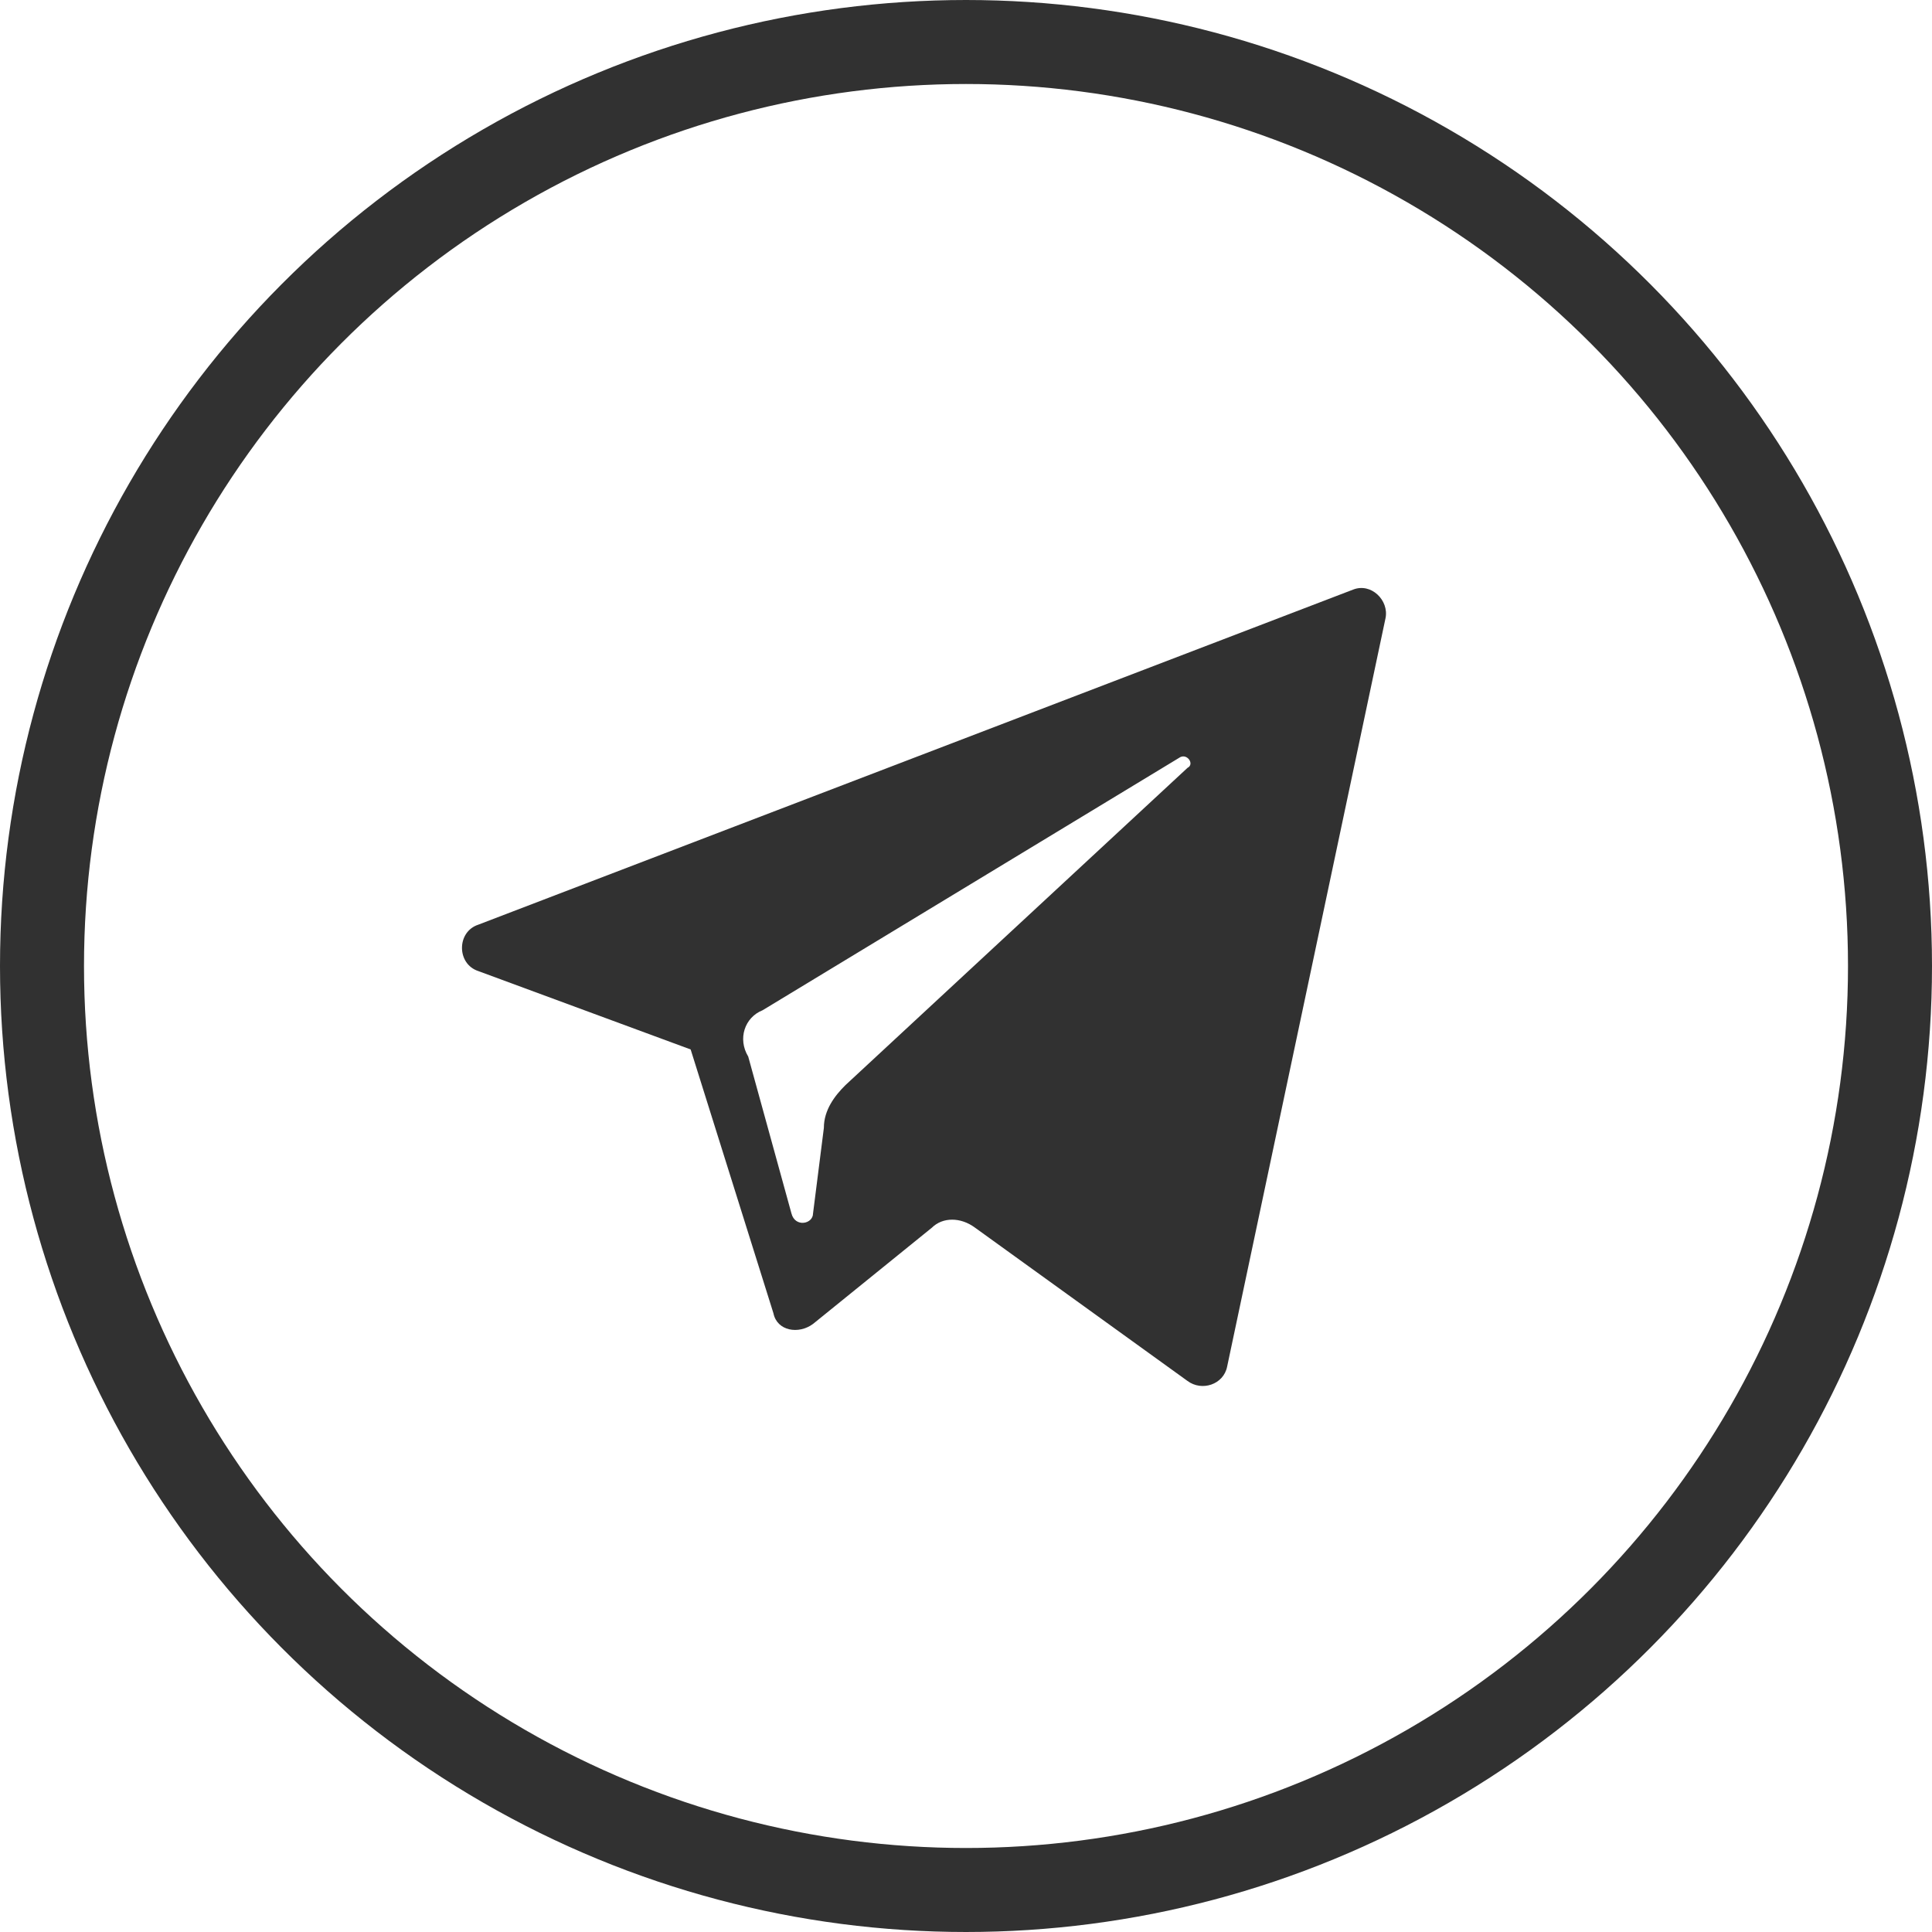
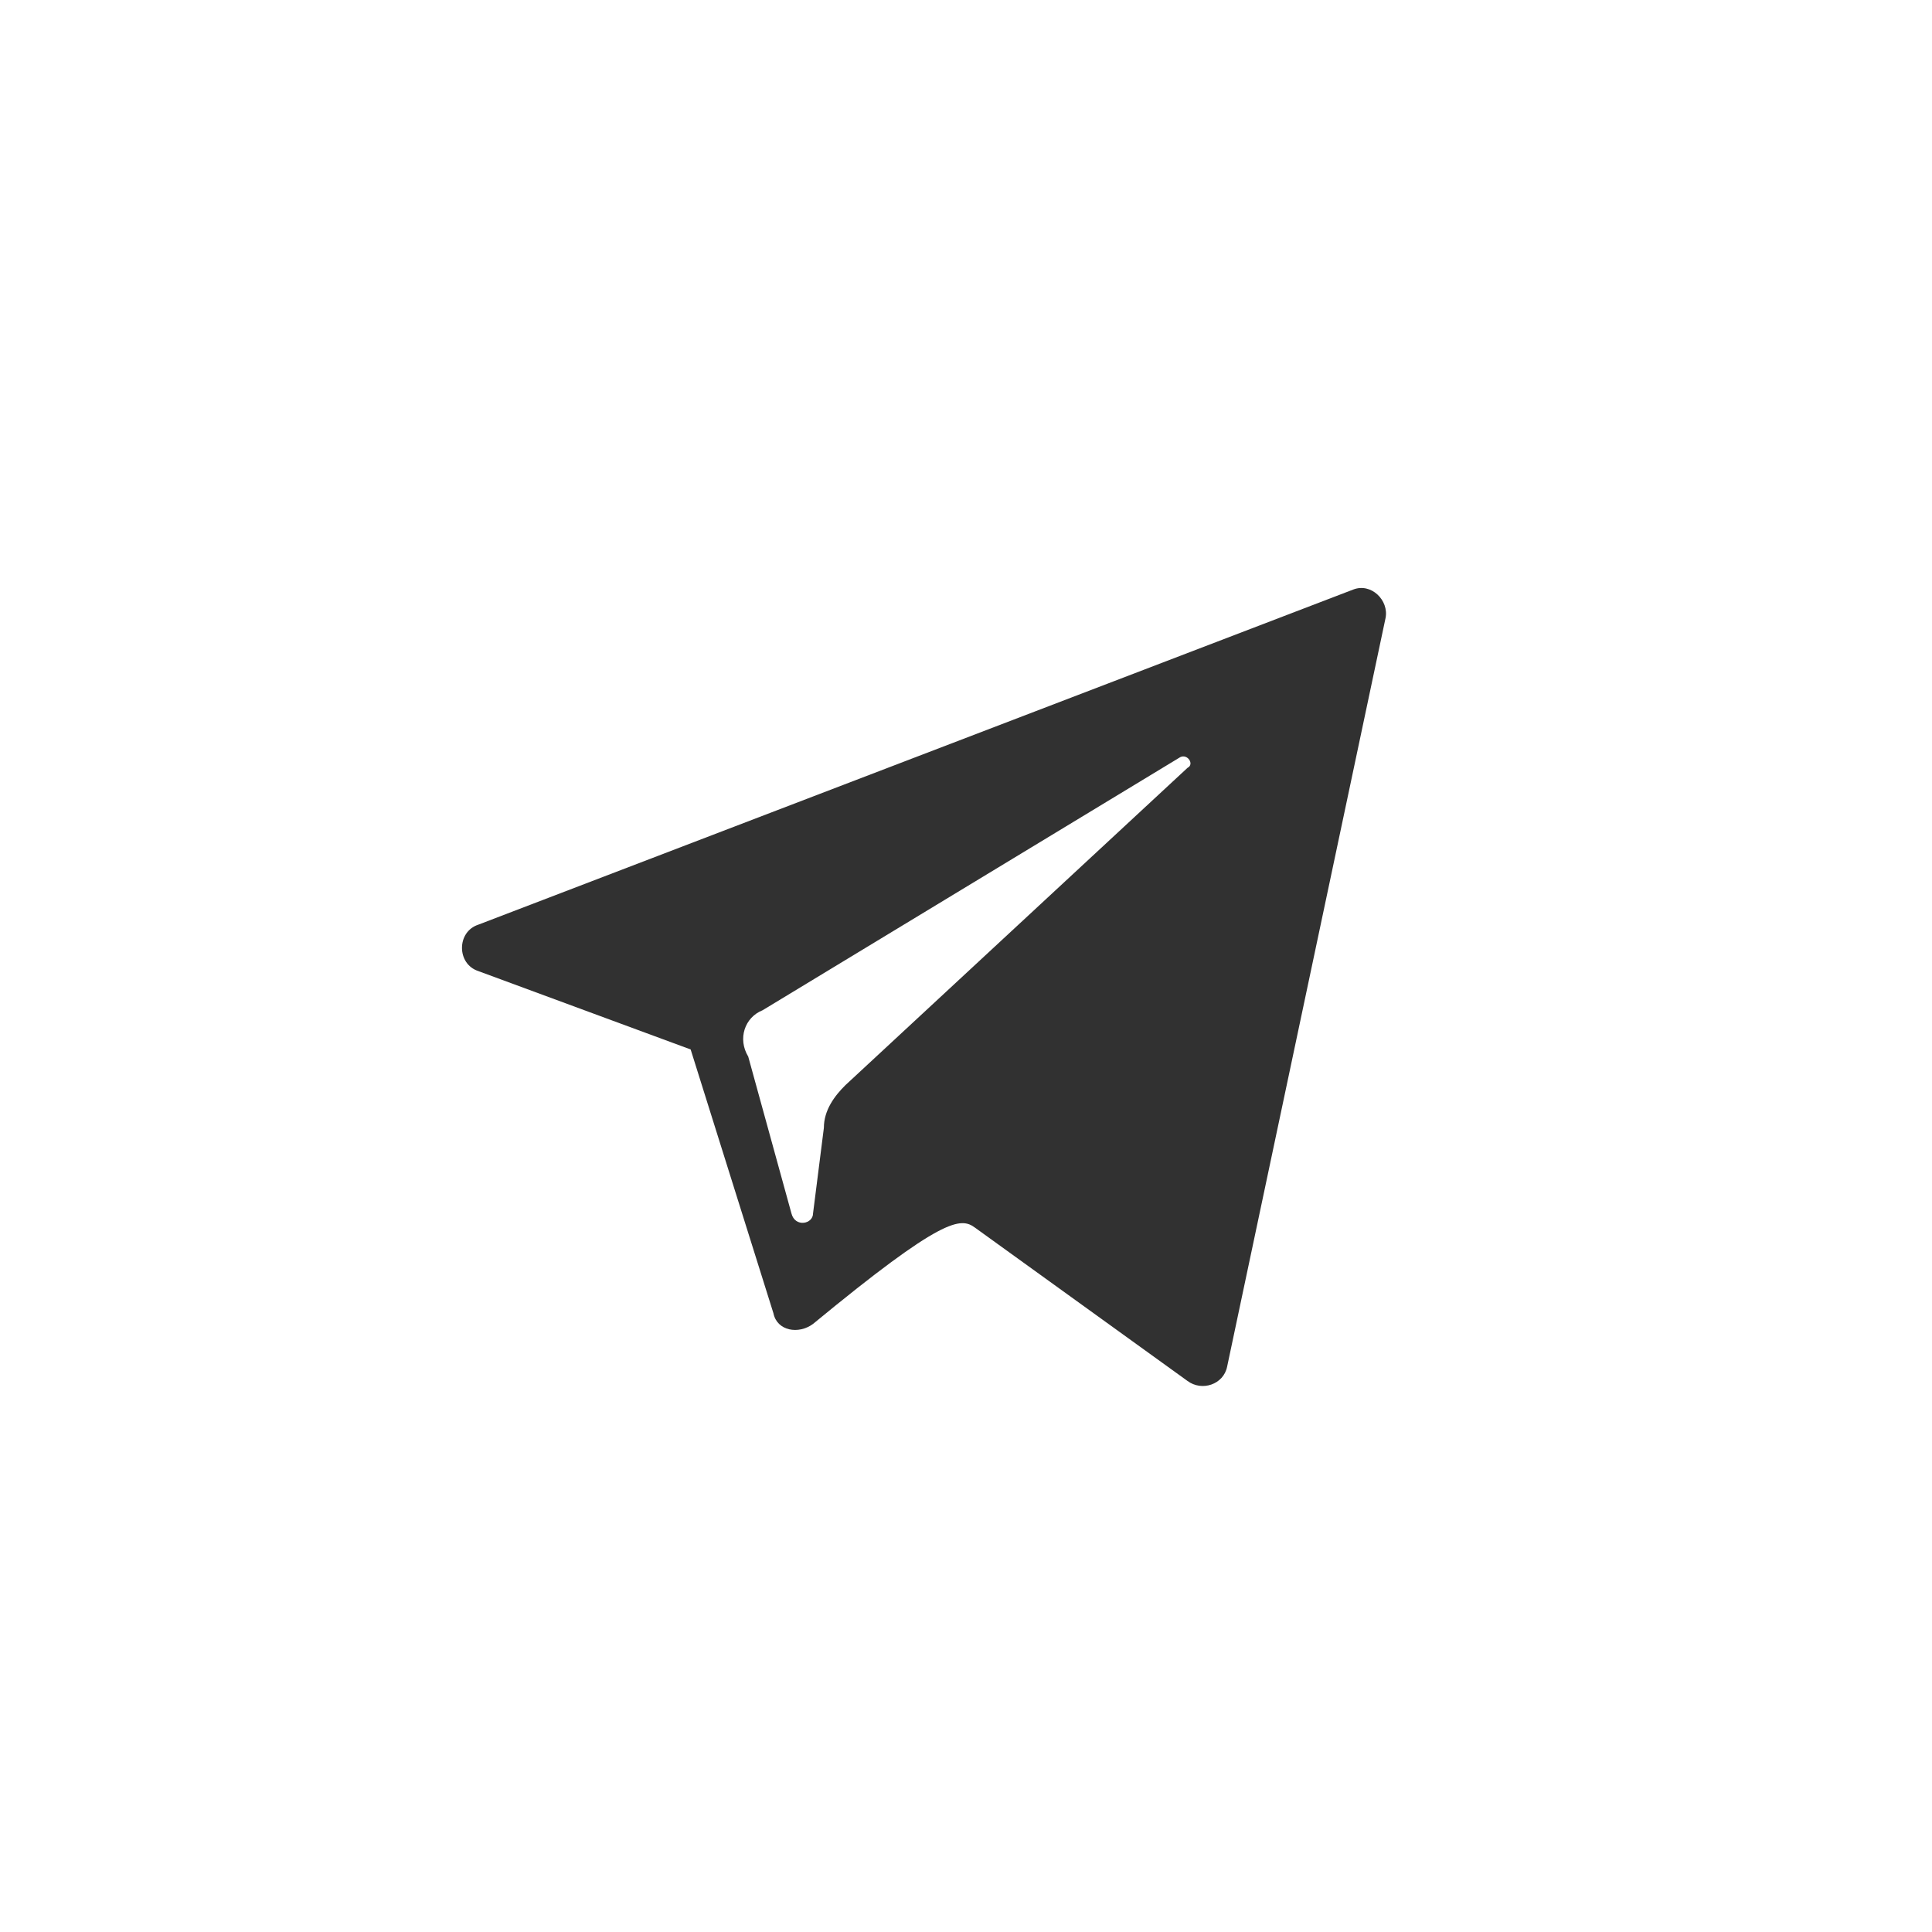
<svg xmlns="http://www.w3.org/2000/svg" width="46" height="46" viewBox="0 0 46 46" fill="none">
-   <circle cx="23" cy="23" r="22" stroke="#313131" stroke-width="2" />
-   <path d="M11.386 23.12L16.444 24.987L18.415 31.268C18.501 31.692 19.015 31.777 19.358 31.522L22.187 29.231C22.445 28.976 22.873 28.976 23.216 29.231L28.274 32.88C28.617 33.135 29.131 32.965 29.217 32.541L32.989 14.717C33.075 14.293 32.646 13.869 32.217 14.038L11.386 22.017C10.871 22.186 10.871 22.95 11.386 23.12ZM18.158 24.053L28.102 18.027C28.274 17.942 28.445 18.197 28.274 18.282L20.13 25.836C19.873 26.09 19.616 26.43 19.616 26.854L19.358 28.891C19.358 29.146 18.93 29.231 18.844 28.891L17.815 25.157C17.558 24.733 17.73 24.223 18.158 24.053Z" fill="#313131" />
+   <path d="M11.386 23.12L16.444 24.987L18.415 31.268C18.501 31.692 19.015 31.777 19.358 31.522C22.445 28.976 22.873 28.976 23.216 29.231L28.274 32.88C28.617 33.135 29.131 32.965 29.217 32.541L32.989 14.717C33.075 14.293 32.646 13.869 32.217 14.038L11.386 22.017C10.871 22.186 10.871 22.95 11.386 23.12ZM18.158 24.053L28.102 18.027C28.274 17.942 28.445 18.197 28.274 18.282L20.13 25.836C19.873 26.09 19.616 26.43 19.616 26.854L19.358 28.891C19.358 29.146 18.93 29.231 18.844 28.891L17.815 25.157C17.558 24.733 17.73 24.223 18.158 24.053Z" fill="#313131" />
</svg>